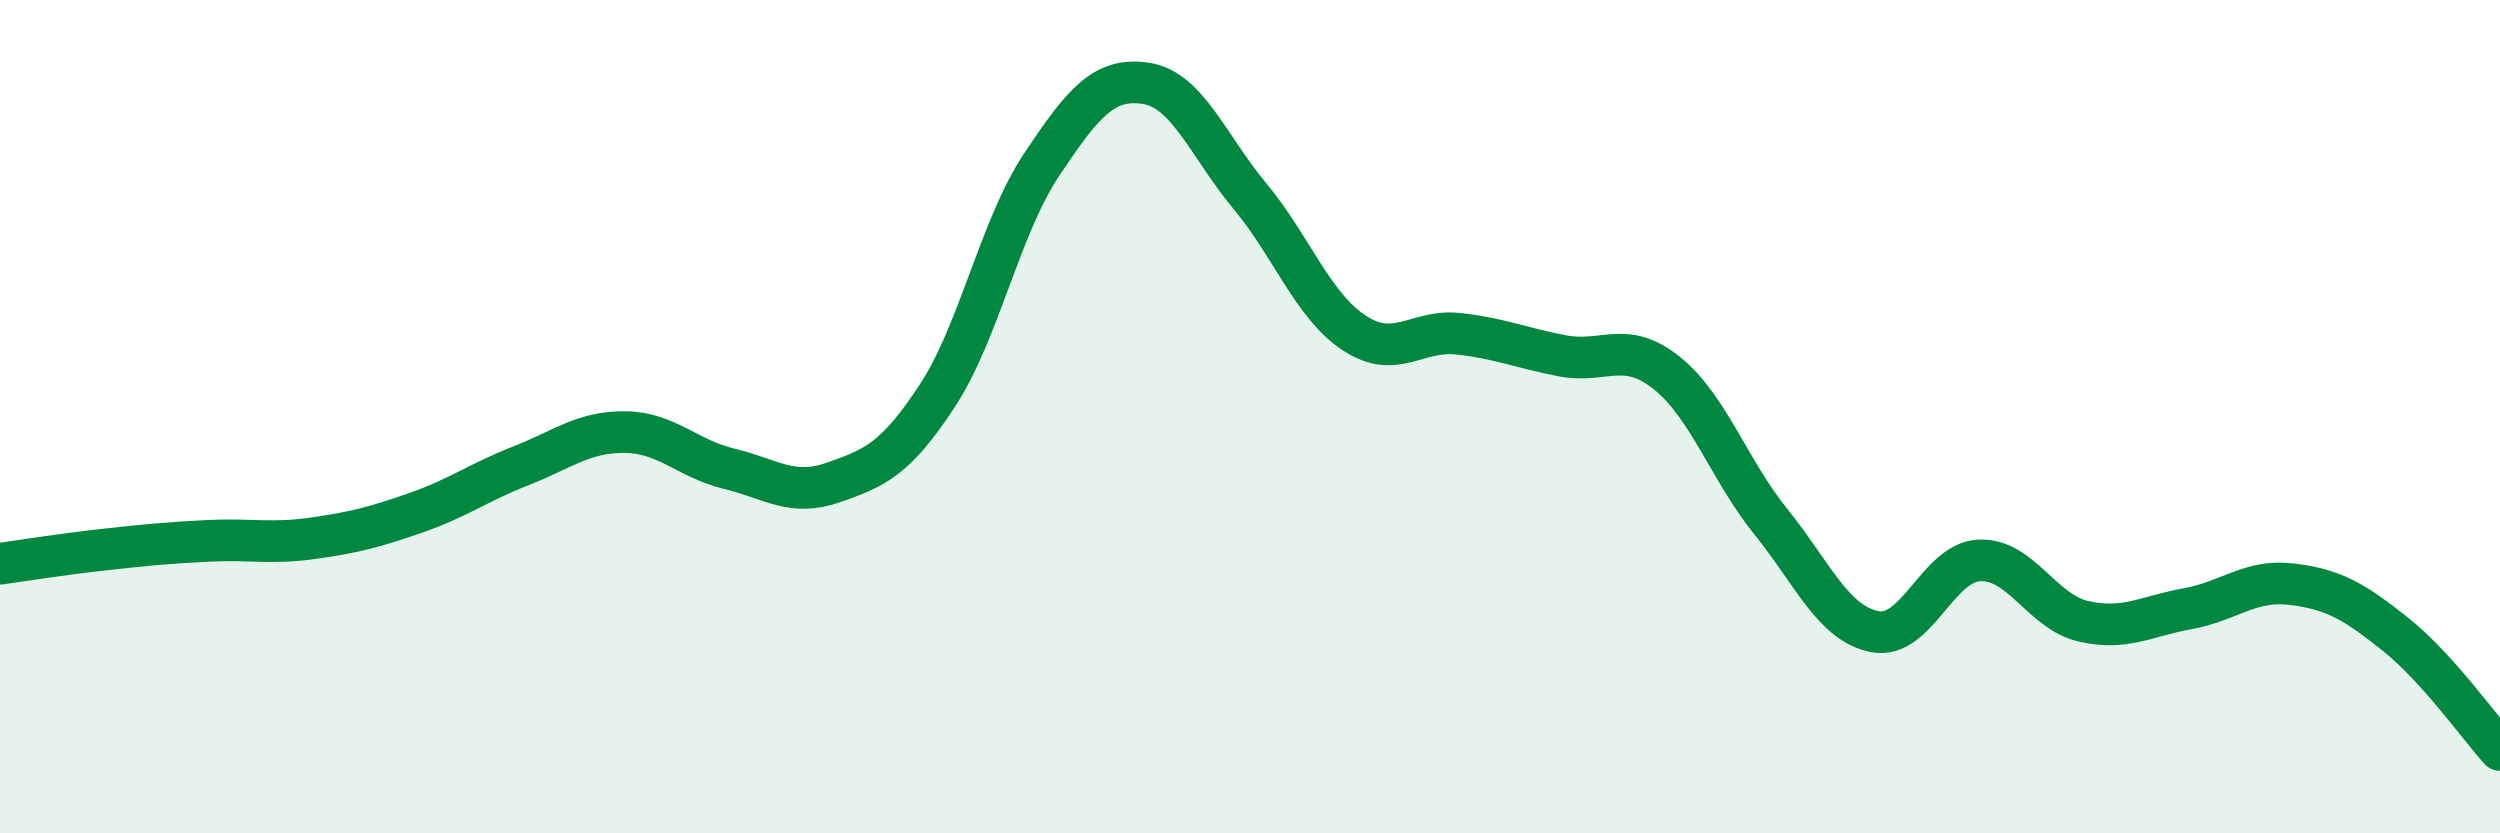
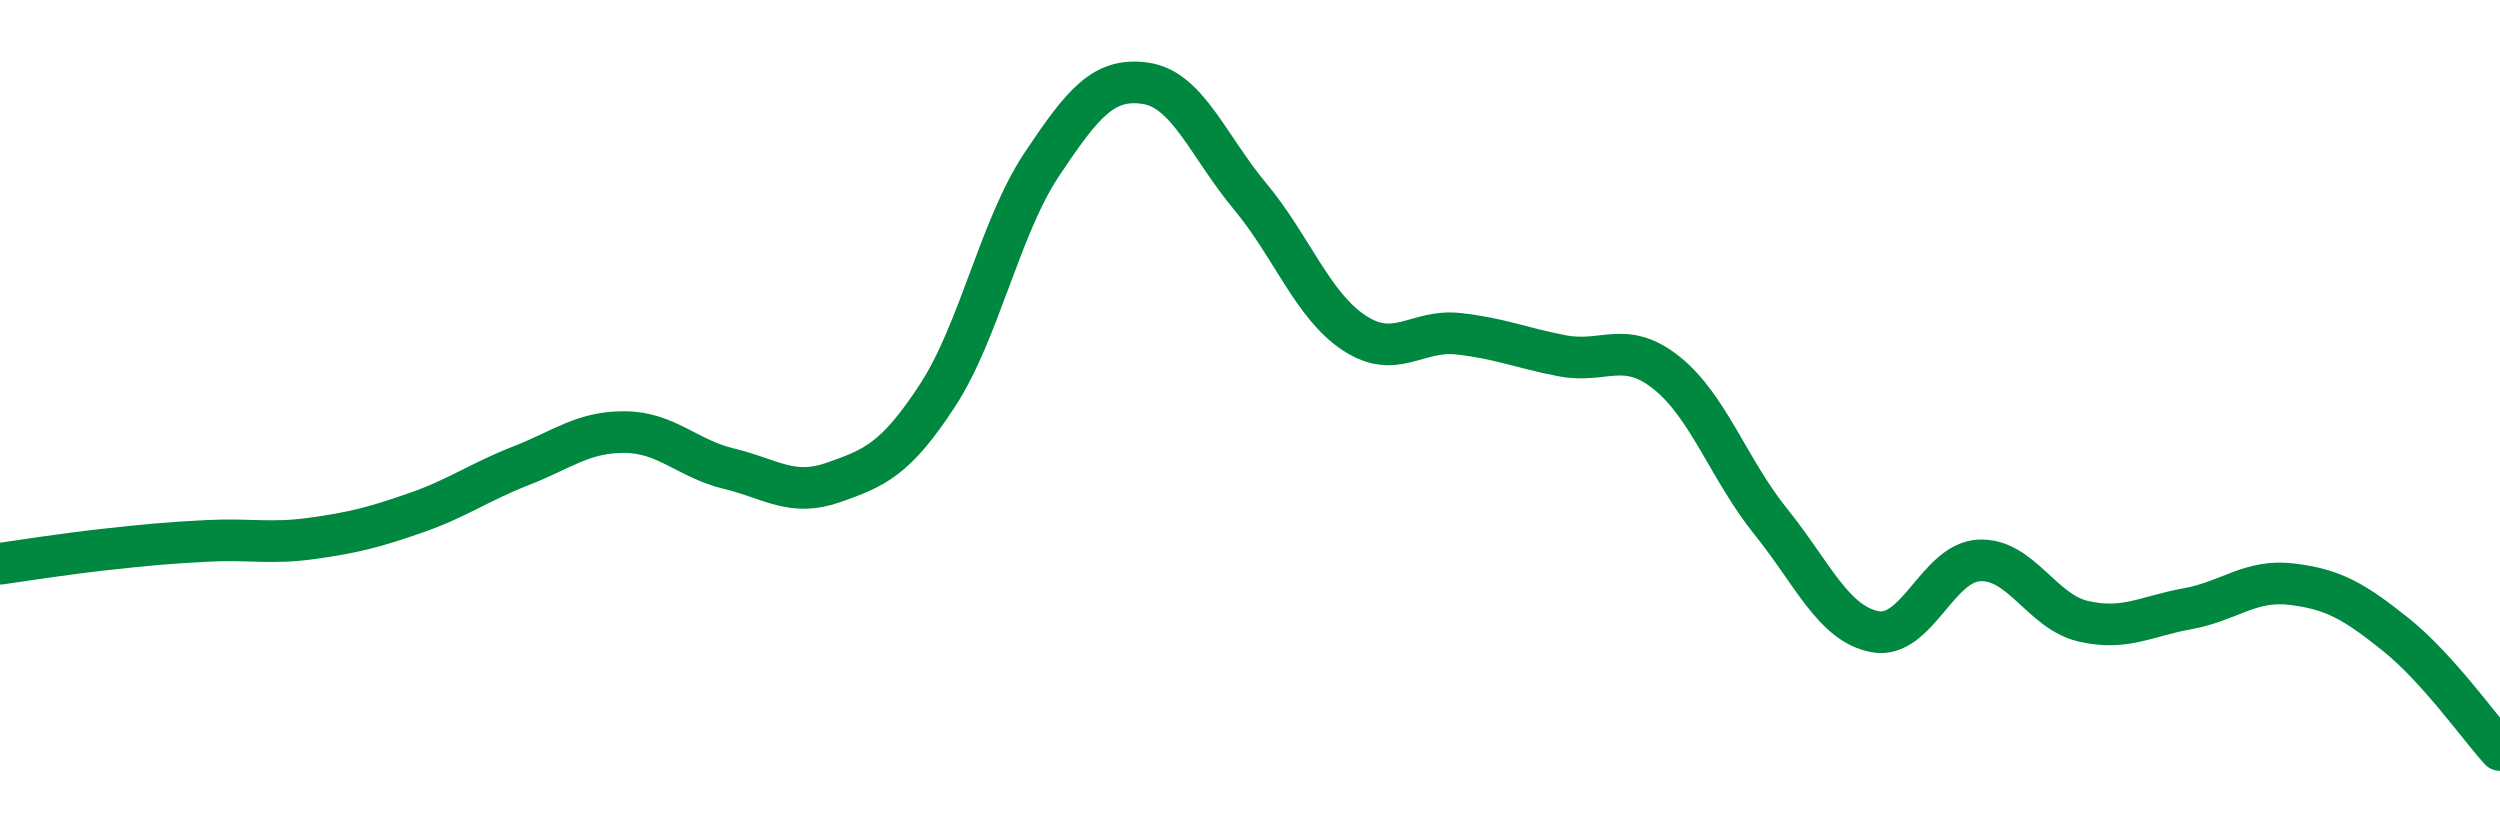
<svg xmlns="http://www.w3.org/2000/svg" width="60" height="20" viewBox="0 0 60 20">
-   <path d="M 0,13.53 C 0.5,13.46 1.5,13.3 2.5,13.19 C 3.5,13.08 4,13.03 5,12.98 C 6,12.93 6.5,13.06 7.5,12.92 C 8.5,12.78 9,12.65 10,12.3 C 11,11.95 11.5,11.57 12.5,11.18 C 13.5,10.79 14,10.36 15,10.37 C 16,10.38 16.5,11.01 17.5,11.25 C 18.5,11.49 19,11.93 20,11.58 C 21,11.23 21.5,11.02 22.5,9.49 C 23.5,7.96 24,5.45 25,3.95 C 26,2.45 26.5,1.85 27.5,2 C 28.5,2.15 29,3.51 30,4.71 C 31,5.91 31.5,7.33 32.5,7.99 C 33.5,8.65 34,7.9 35,8.01 C 36,8.12 36.5,8.35 37.5,8.54 C 38.5,8.73 39,8.15 40,8.95 C 41,9.75 41.5,11.28 42.5,12.52 C 43.5,13.76 44,14.97 45,15.16 C 46,15.35 46.5,13.5 47.5,13.45 C 48.5,13.4 49,14.68 50,14.91 C 51,15.14 51.5,14.79 52.5,14.61 C 53.5,14.43 54,13.9 55,14.02 C 56,14.14 56.5,14.43 57.5,15.23 C 58.5,16.03 59.5,17.45 60,18L60 20L0 20Z" fill="#008740" opacity="0.1" stroke-linecap="round" stroke-linejoin="round" />
  <path d="M 0,13.53 C 0.5,13.46 1.5,13.3 2.5,13.19 C 3.5,13.08 4,13.03 5,12.98 C 6,12.93 6.5,13.06 7.5,12.92 C 8.5,12.78 9,12.65 10,12.3 C 11,11.95 11.5,11.57 12.5,11.18 C 13.5,10.79 14,10.36 15,10.37 C 16,10.38 16.5,11.01 17.5,11.25 C 18.5,11.49 19,11.93 20,11.58 C 21,11.23 21.5,11.02 22.5,9.49 C 23.5,7.96 24,5.45 25,3.95 C 26,2.45 26.5,1.85 27.5,2 C 28.5,2.15 29,3.51 30,4.71 C 31,5.91 31.5,7.33 32.5,7.99 C 33.5,8.65 34,7.9 35,8.01 C 36,8.12 36.5,8.35 37.5,8.54 C 38.5,8.73 39,8.15 40,8.95 C 41,9.75 41.5,11.28 42.5,12.52 C 43.5,13.76 44,14.97 45,15.16 C 46,15.35 46.5,13.5 47.5,13.45 C 48.5,13.4 49,14.68 50,14.91 C 51,15.14 51.5,14.79 52.5,14.61 C 53.5,14.43 54,13.9 55,14.02 C 56,14.14 56.5,14.43 57.5,15.23 C 58.5,16.03 59.5,17.45 60,18" stroke="#008740" stroke-width="1" fill="none" stroke-linecap="round" stroke-linejoin="round" />
</svg>